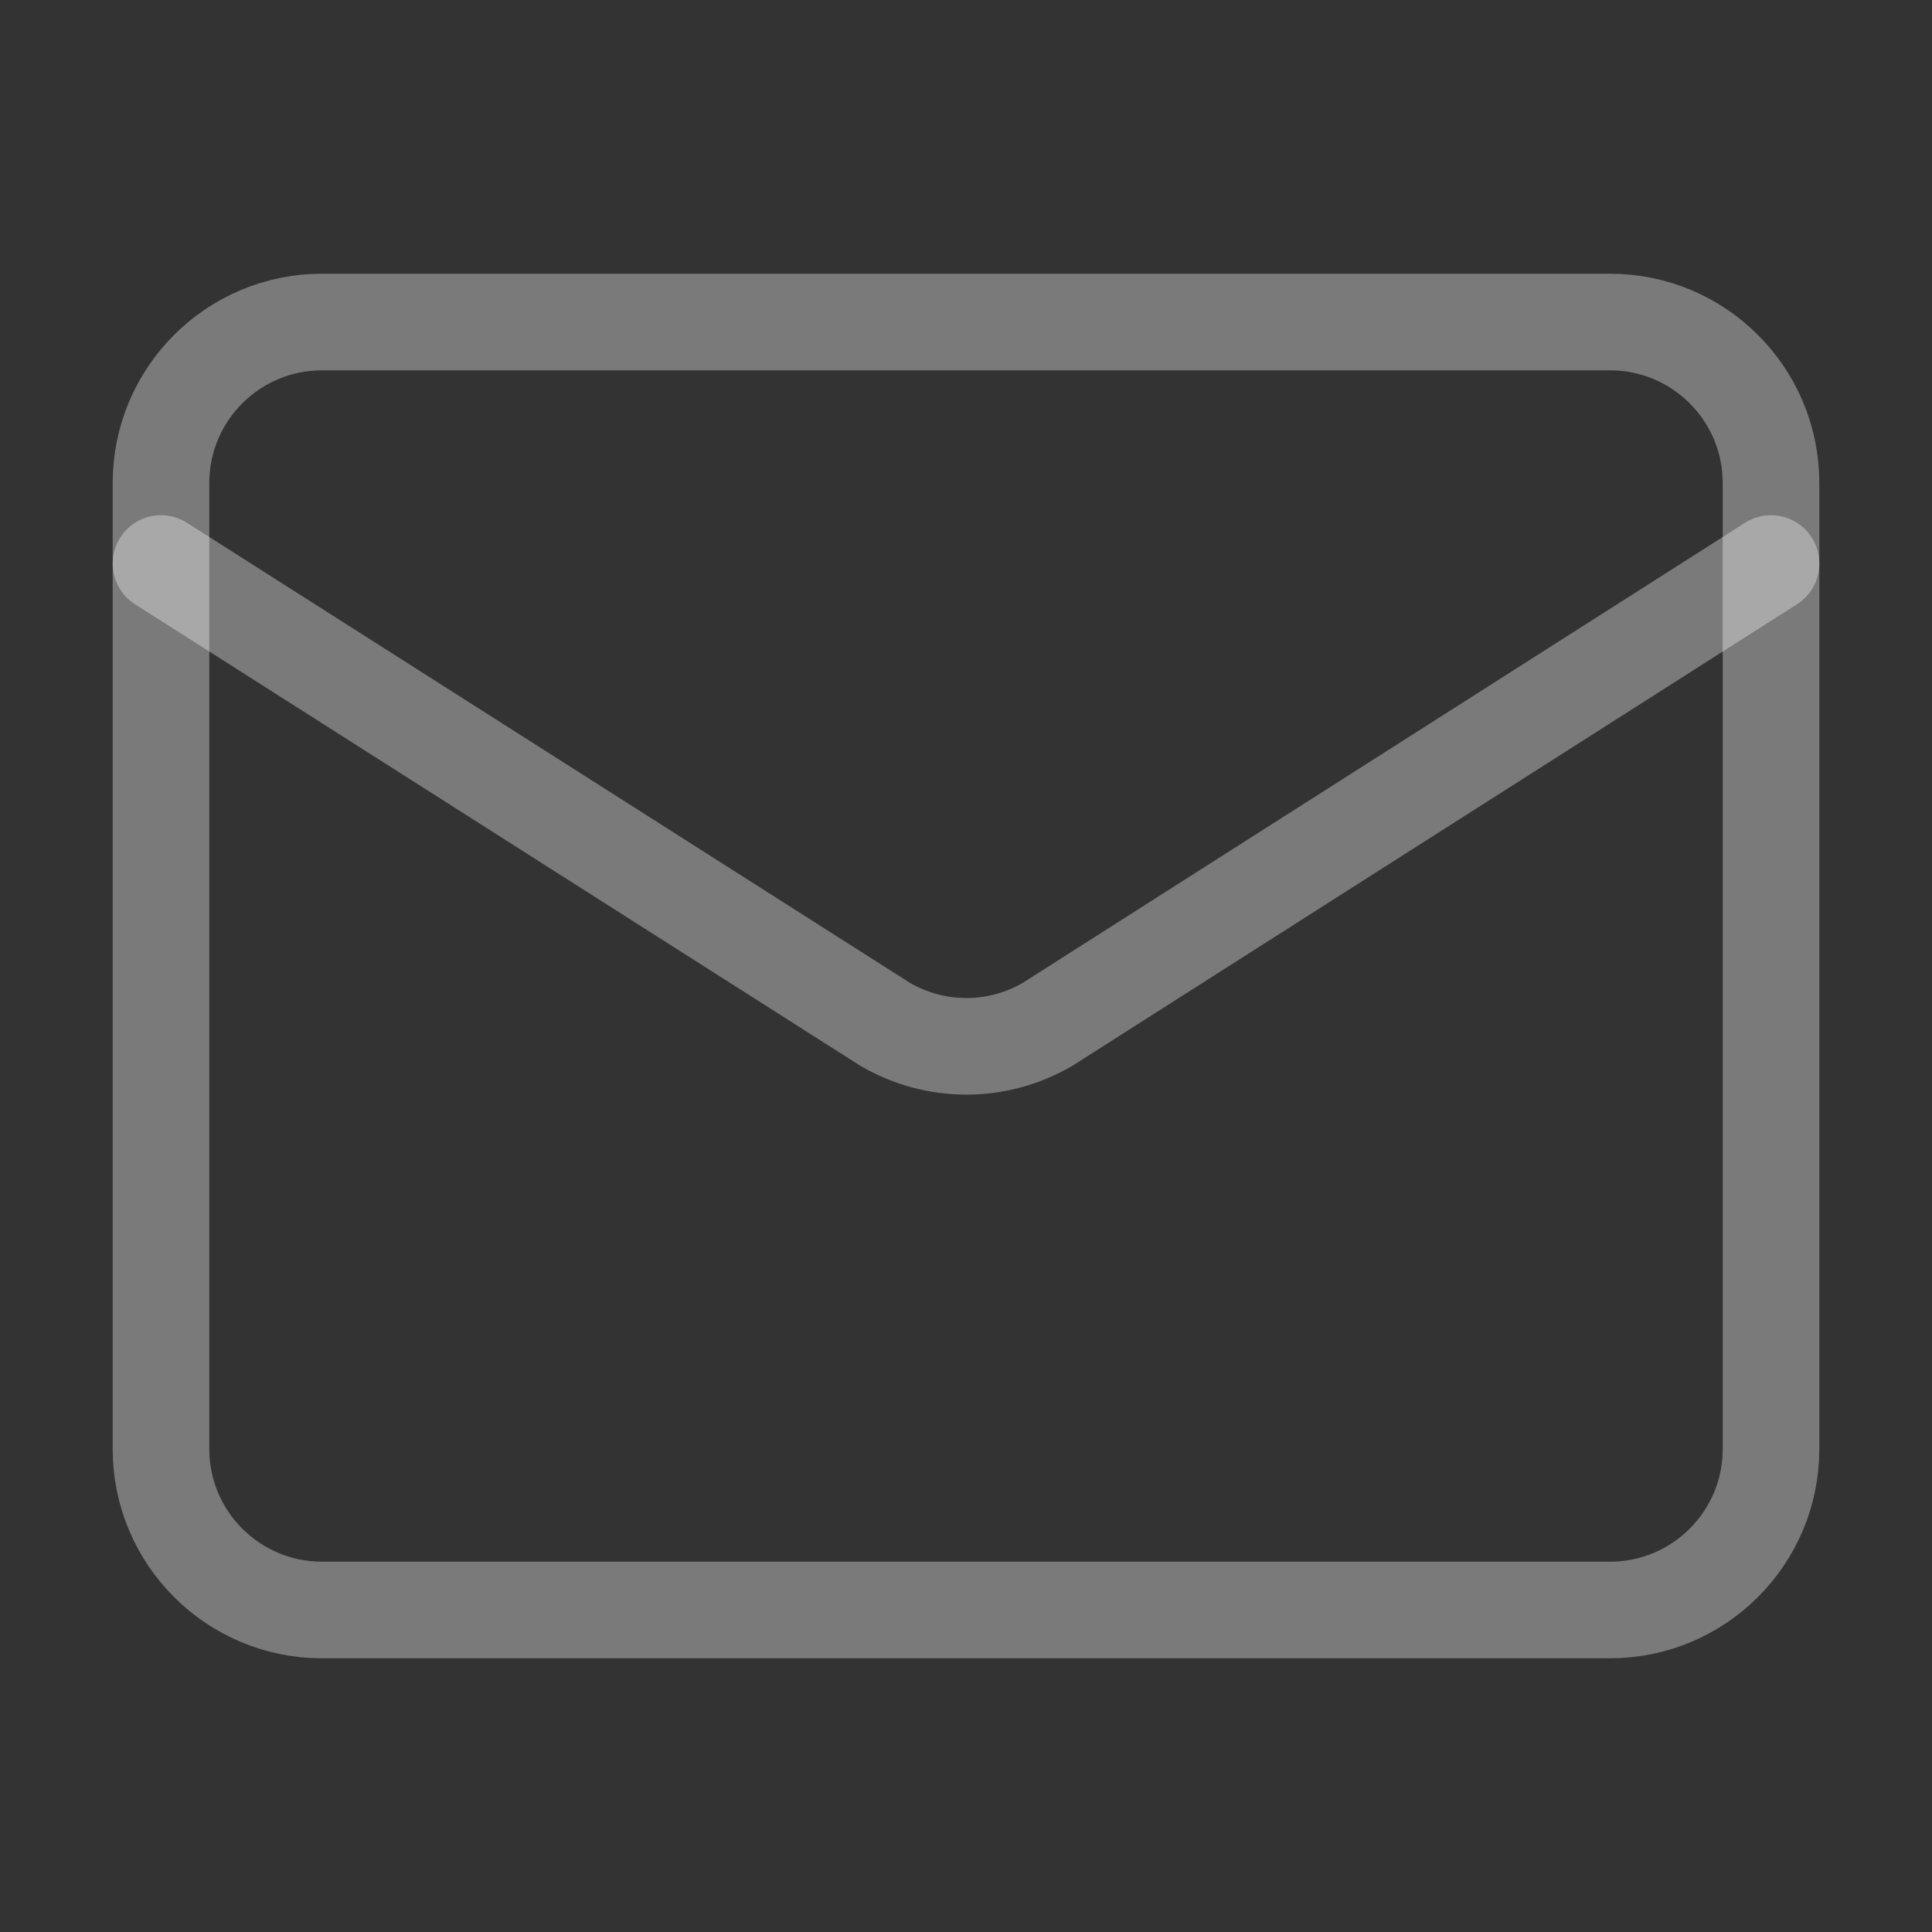
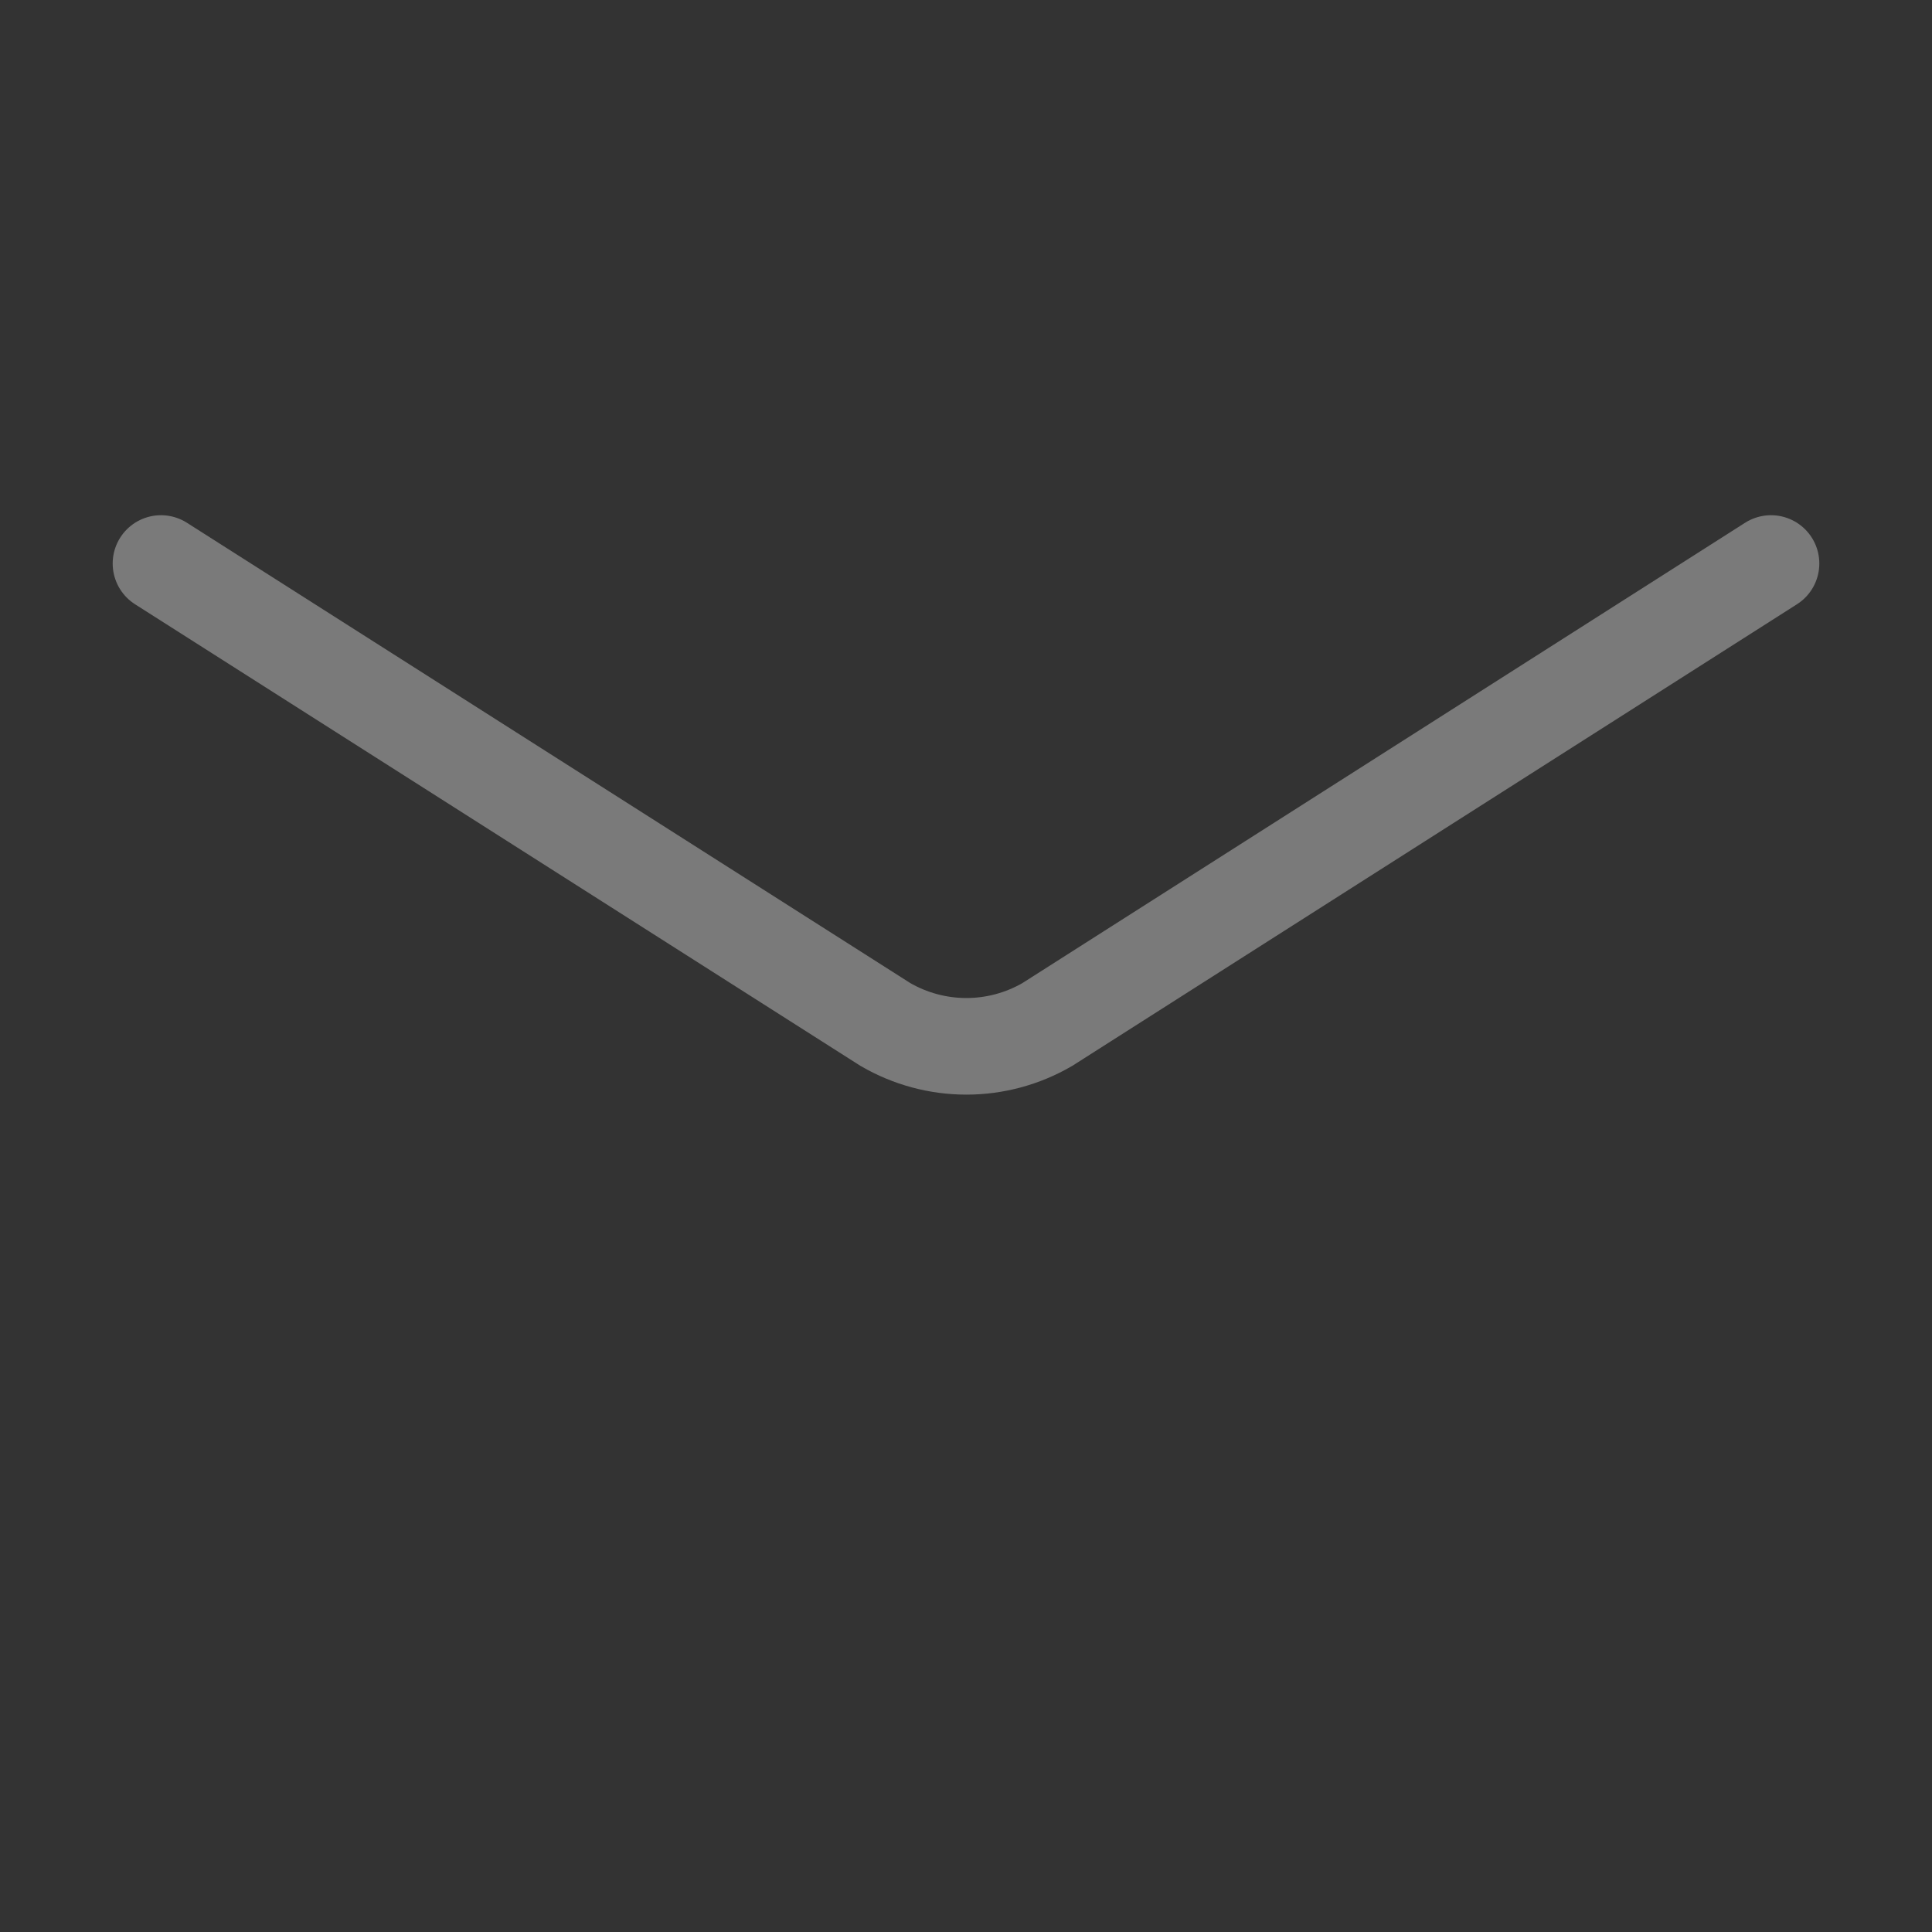
<svg xmlns="http://www.w3.org/2000/svg" fill="none" height="100%" overflow="visible" preserveAspectRatio="none" style="display: block;" viewBox="0 0 40 40" width="100%">
  <rect x="0" y="0" width="40" height="40" fill="#333333" stroke="none" />
  <g id="lucide:mail">
    <g id="Group">
      <path d="M36.667 11.667L21.682 21.212C21.173 21.507 20.596 21.663 20.008 21.663C19.419 21.663 18.842 21.507 18.333 21.212L3.333 11.667" id="Vector" stroke="white" stroke-linecap="round" stroke-opacity="0.35" stroke-width="2" />
-       <path d="M33.333 6.667H6.667C4.826 6.667 3.333 8.159 3.333 10V30C3.333 31.841 4.826 33.333 6.667 33.333H33.333C35.174 33.333 36.667 31.841 36.667 30V10C36.667 8.159 35.174 6.667 33.333 6.667Z" id="Vector_2" stroke="white" stroke-linecap="round" stroke-opacity="0.35" stroke-width="2" />
    </g>
  </g>
</svg>